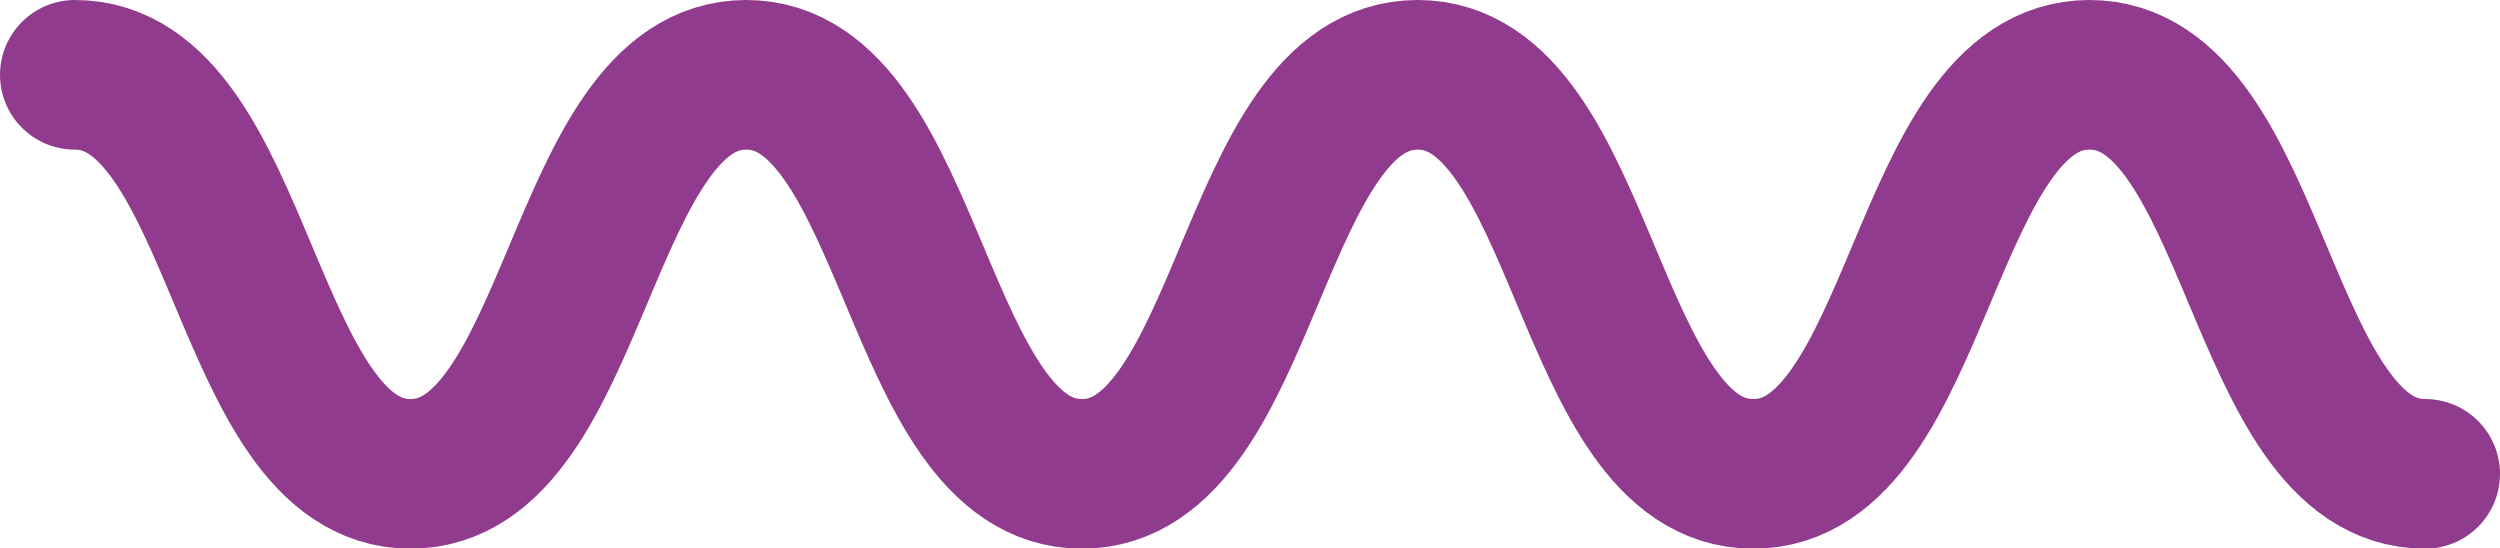
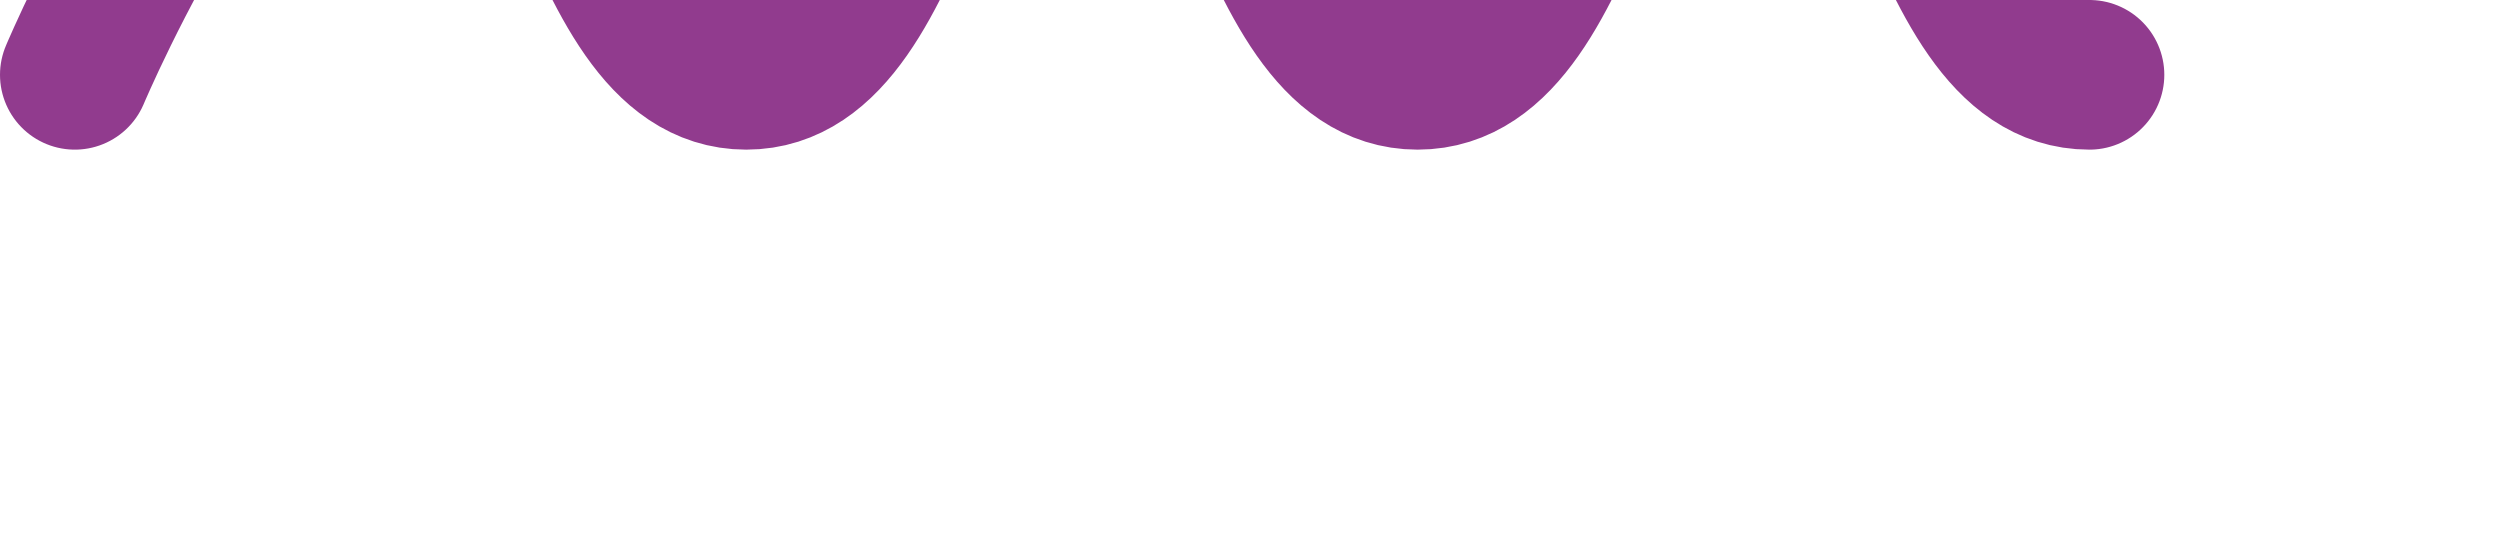
<svg xmlns="http://www.w3.org/2000/svg" id="Layer_1" data-name="Layer 1" viewBox="0 0 50.12 10.99">
  <defs>
    <style>.cls-1{fill:none;stroke:#913b8e;stroke-linecap:round;stroke-linejoin:round;stroke-width:3px;}</style>
  </defs>
-   <path class="cls-1" d="M82.34,78.63c3.37,0,3.37,8,6.73,8s3.37-8,6.73-8,3.37,8,6.73,8,3.36-8,6.73-8,3.36,8,6.73,8,3.37-8,6.74-8,3.37,8,6.73,8" transform="translate(-80.84 -77.13)" />
+   <path class="cls-1" d="M82.34,78.63s3.37-8,6.73-8,3.37,8,6.73,8,3.36-8,6.73-8,3.36,8,6.73,8,3.37-8,6.74-8,3.37,8,6.73,8" transform="translate(-80.84 -77.13)" />
</svg>